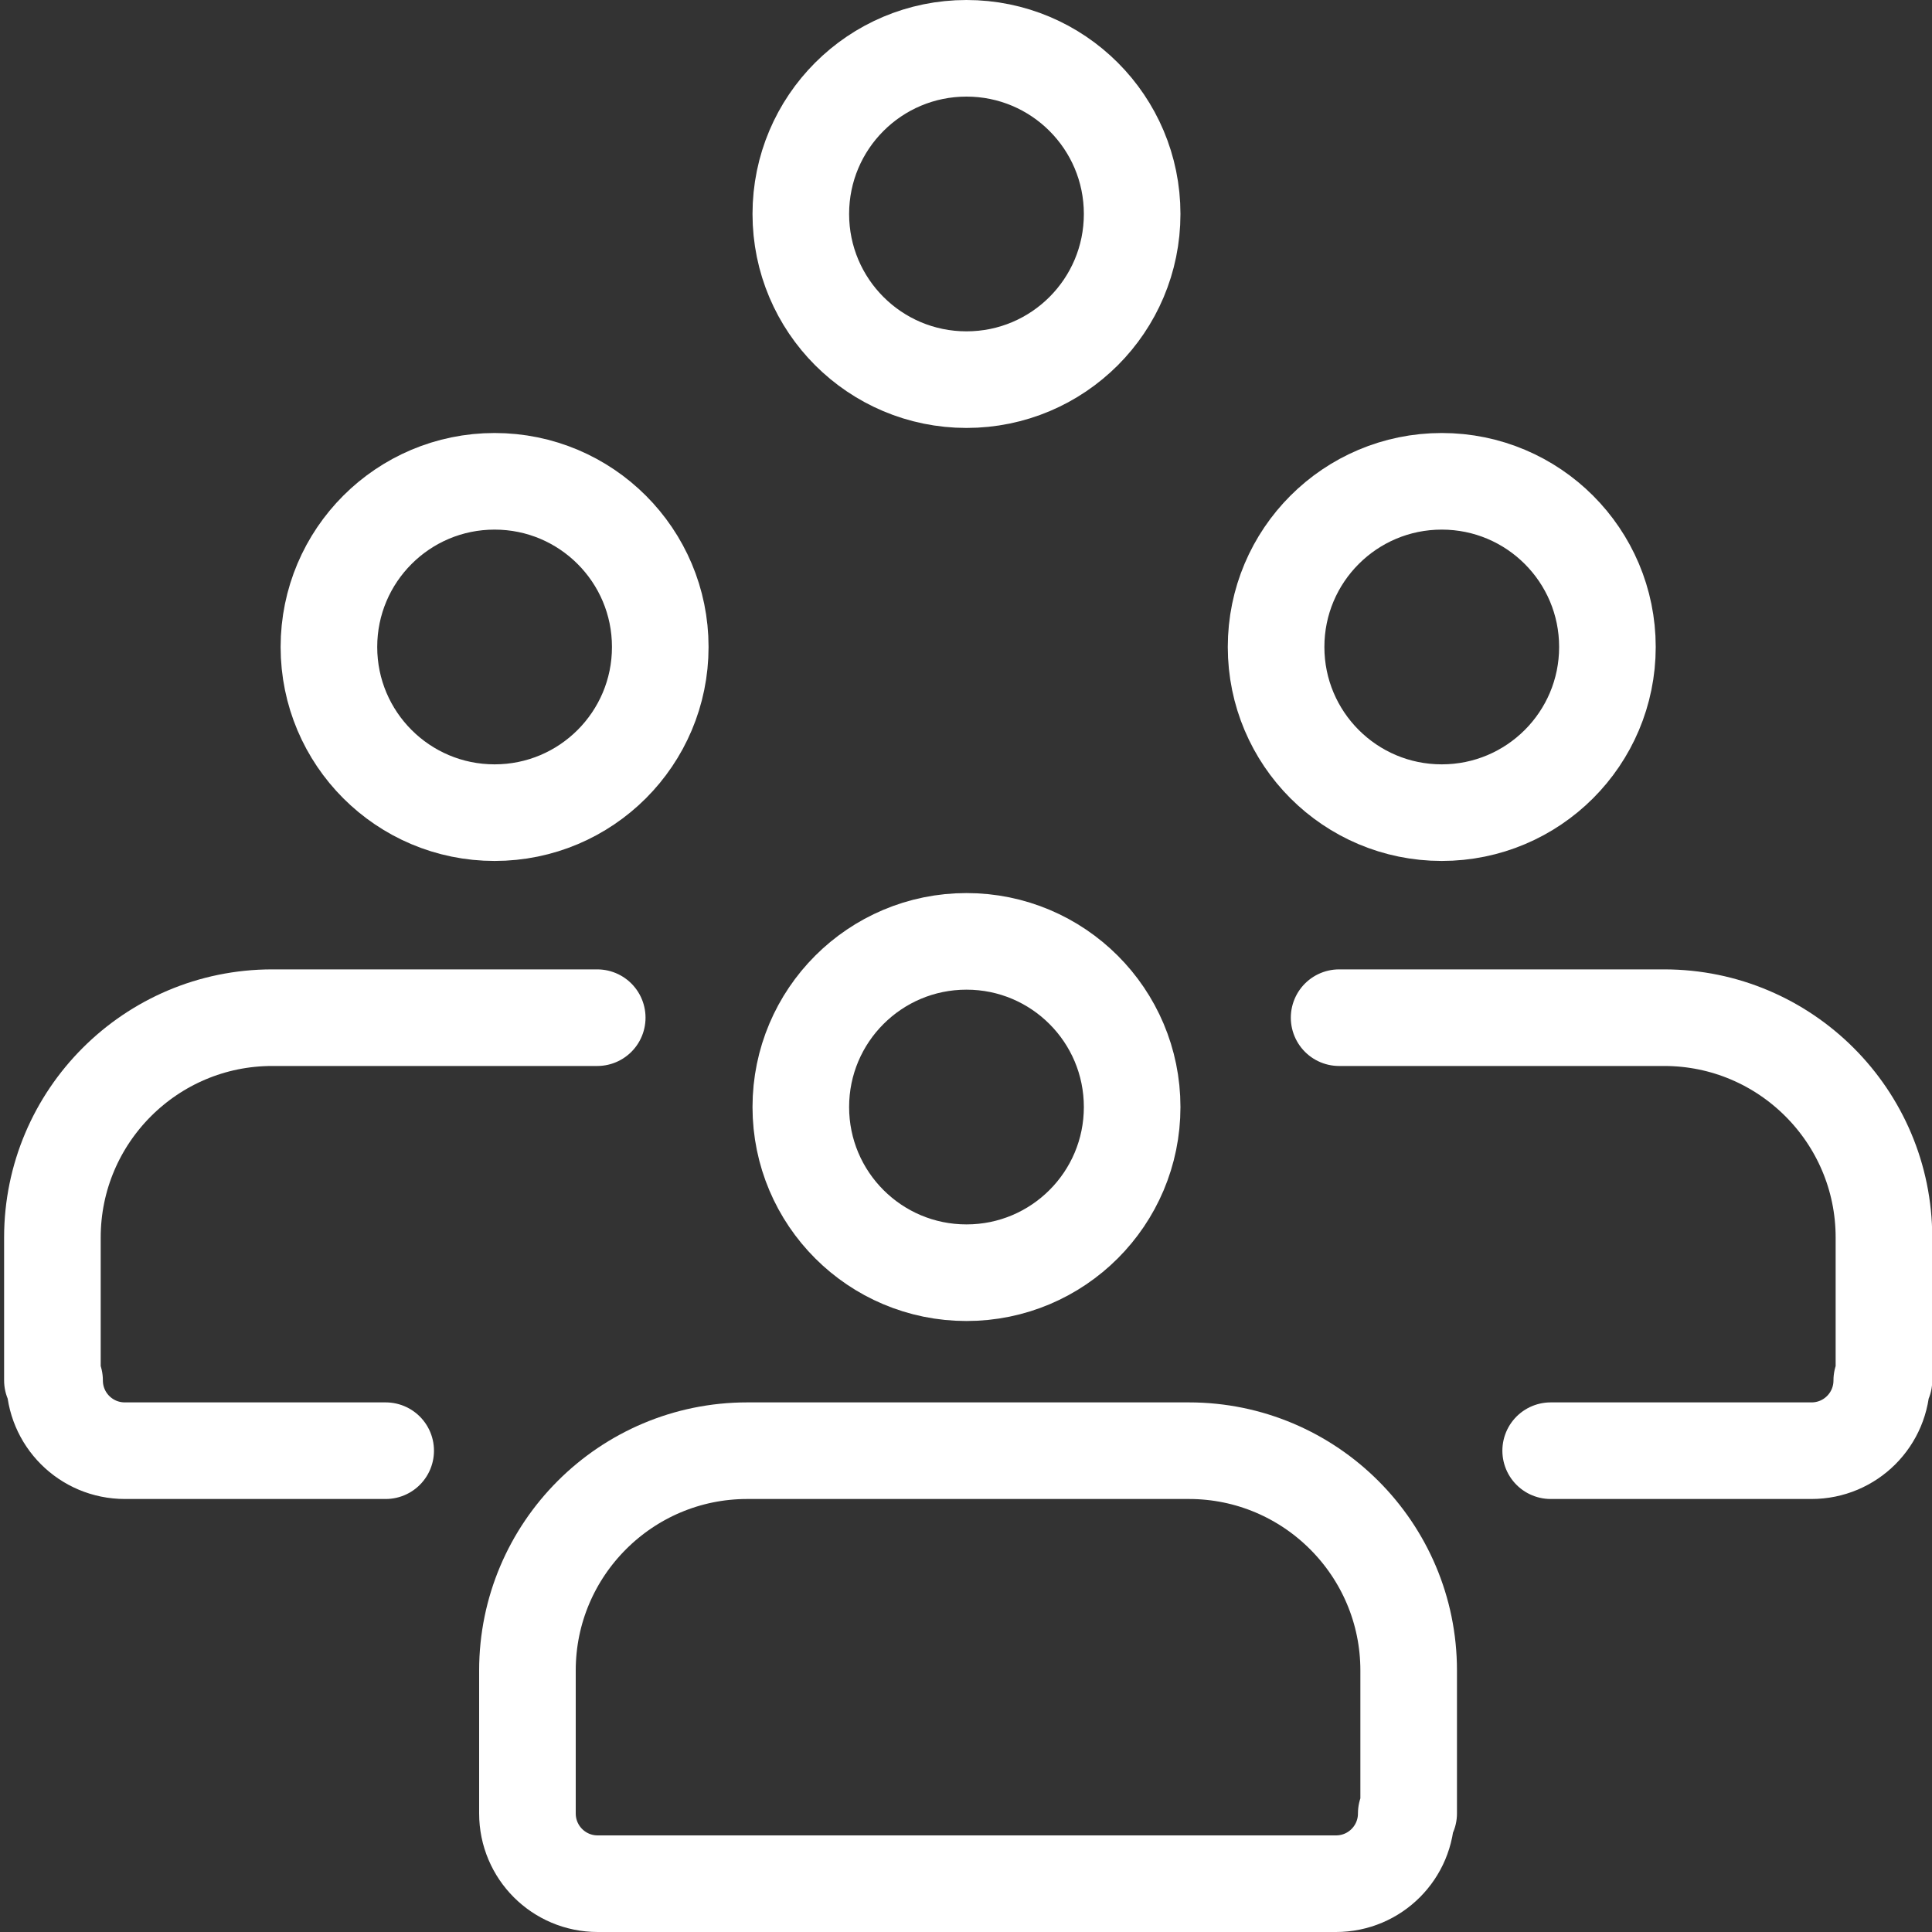
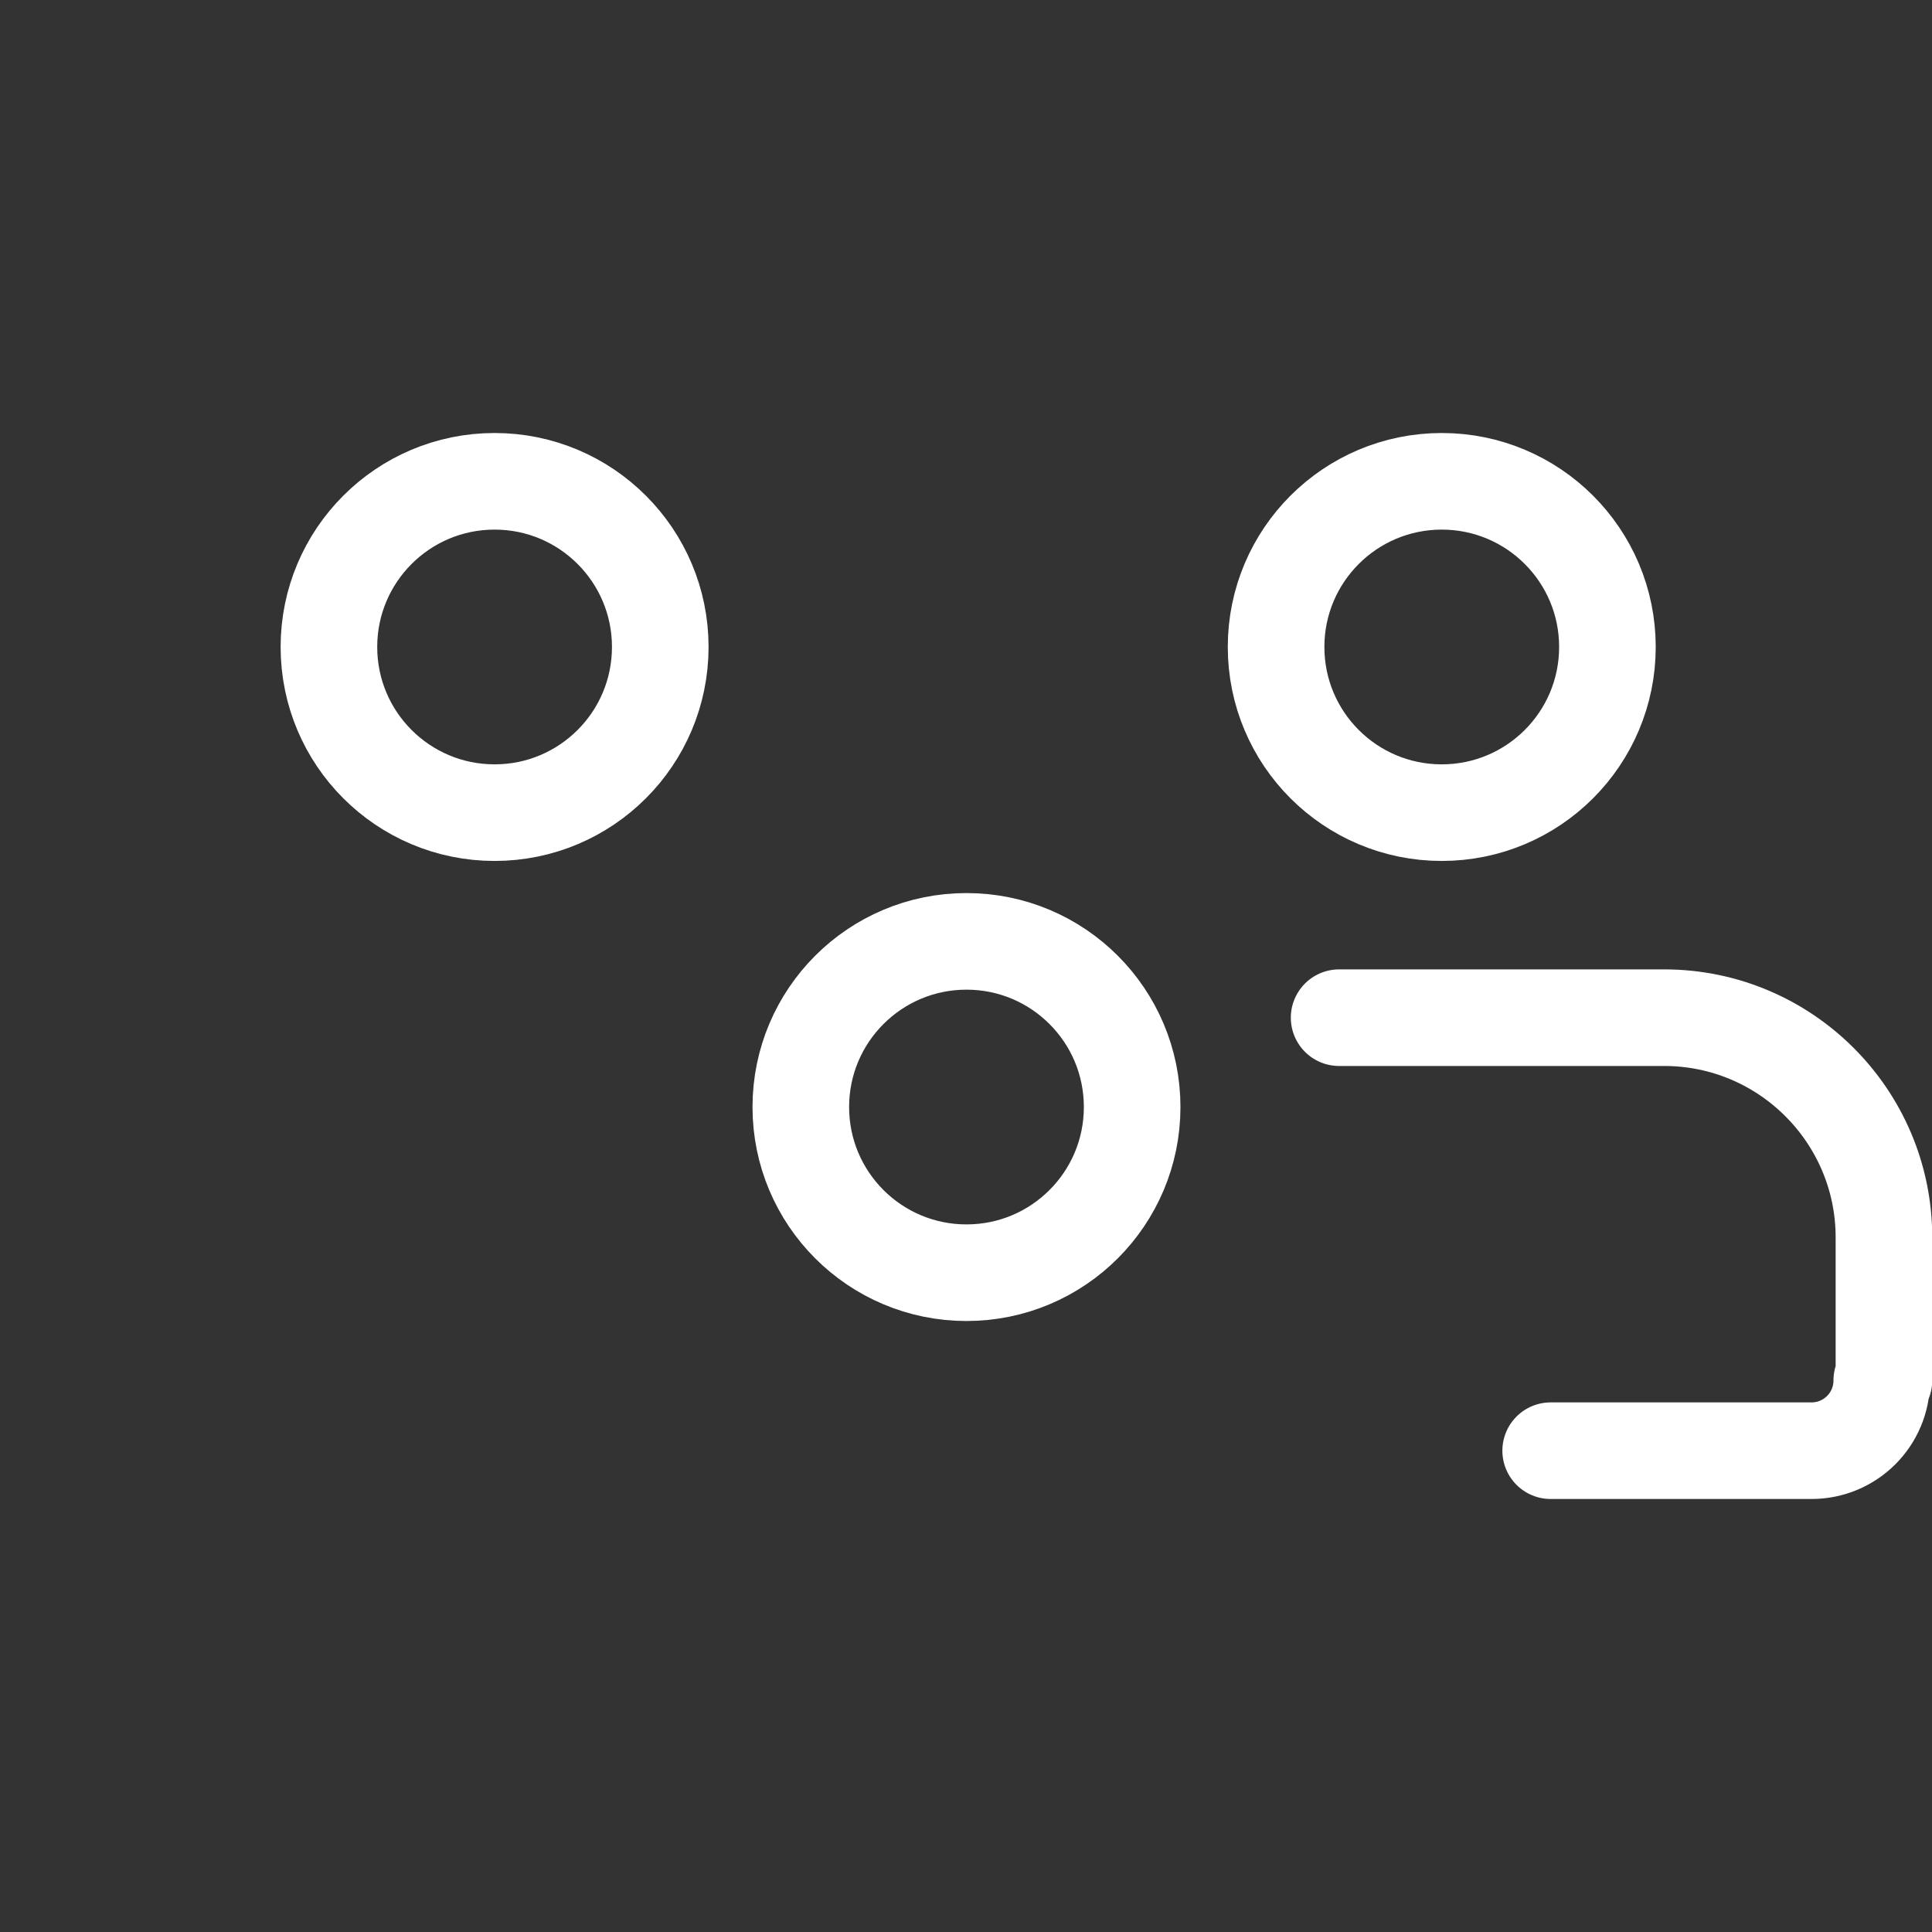
<svg xmlns="http://www.w3.org/2000/svg" id="Layer_1" viewBox="0 0 80 80">
  <rect x="0" y="0" width="80" height="80" fill="#333333" stroke="none" />
  <path d="M40.02,52.7c3.79,0,6.86-3.07,6.86-6.86s-3.07-6.86-6.86-6.86-6.86,3.07-6.86,6.86,3.07,6.86,6.86,6.86Z" style="fill:none; stroke:#fff; stroke-linecap:round; stroke-linejoin:round; stroke-width:4px;" />
-   <path d="M58.33,75.09v-5.92c0-5.02-4.08-9.1-9.1-9.1h-18.29c-5.02,0-9.1,4.08-9.1,9.1v5.92c0,1.61,1.3,2.91,2.91,2.91h30.57c1.61,0,2.91-1.3,2.91-2.91h.09Z" style="fill:none; stroke:#fff; stroke-linecap:round; stroke-linejoin:round; stroke-width:4px;" />
-   <path d="M40.02,15.72c3.79,0,6.86-3.07,6.86-6.86s-3.07-6.86-6.86-6.86-6.86,3.07-6.86,6.86,3.07,6.86,6.86,6.86Z" style="fill:none; stroke:#fff; stroke-linecap:round; stroke-linejoin:round; stroke-width:4px;" />
  <path d="M59.7,33.65c3.79,0,6.86-3.07,6.86-6.86s-3.07-6.86-6.86-6.86-6.86,3.07-6.86,6.86,3.07,6.86,6.86,6.86Z" style="fill:none; stroke:#fff; stroke-linecap:round; stroke-linejoin:round; stroke-width:4px;" />
  <path d="M64.21,60.07h10.8c1.61,0,2.91-1.3,2.91-2.91h.09v-5.92c0-5.02-4.08-9.1-9.1-9.1h-13.46" style="fill:none; stroke:#fff; stroke-linecap:round; stroke-linejoin:round; stroke-width:4px;" />
  <path d="M20.48,33.65c-3.79,0-6.86-3.07-6.86-6.86s3.07-6.86,6.86-6.86,6.86,3.07,6.86,6.86-3.07,6.86-6.86,6.86Z" style="fill:none; stroke:#fff; stroke-linecap:round; stroke-linejoin:round; stroke-width:4px;" />
-   <path d="M15.97,60.07H5.17c-1.61,0-2.91-1.3-2.91-2.91h-.09v-5.92c0-5.02,4.08-9.1,9.1-9.1h13.46" style="fill:none; stroke:#fff; stroke-linecap:round; stroke-linejoin:round; stroke-width:4px;" />
</svg>